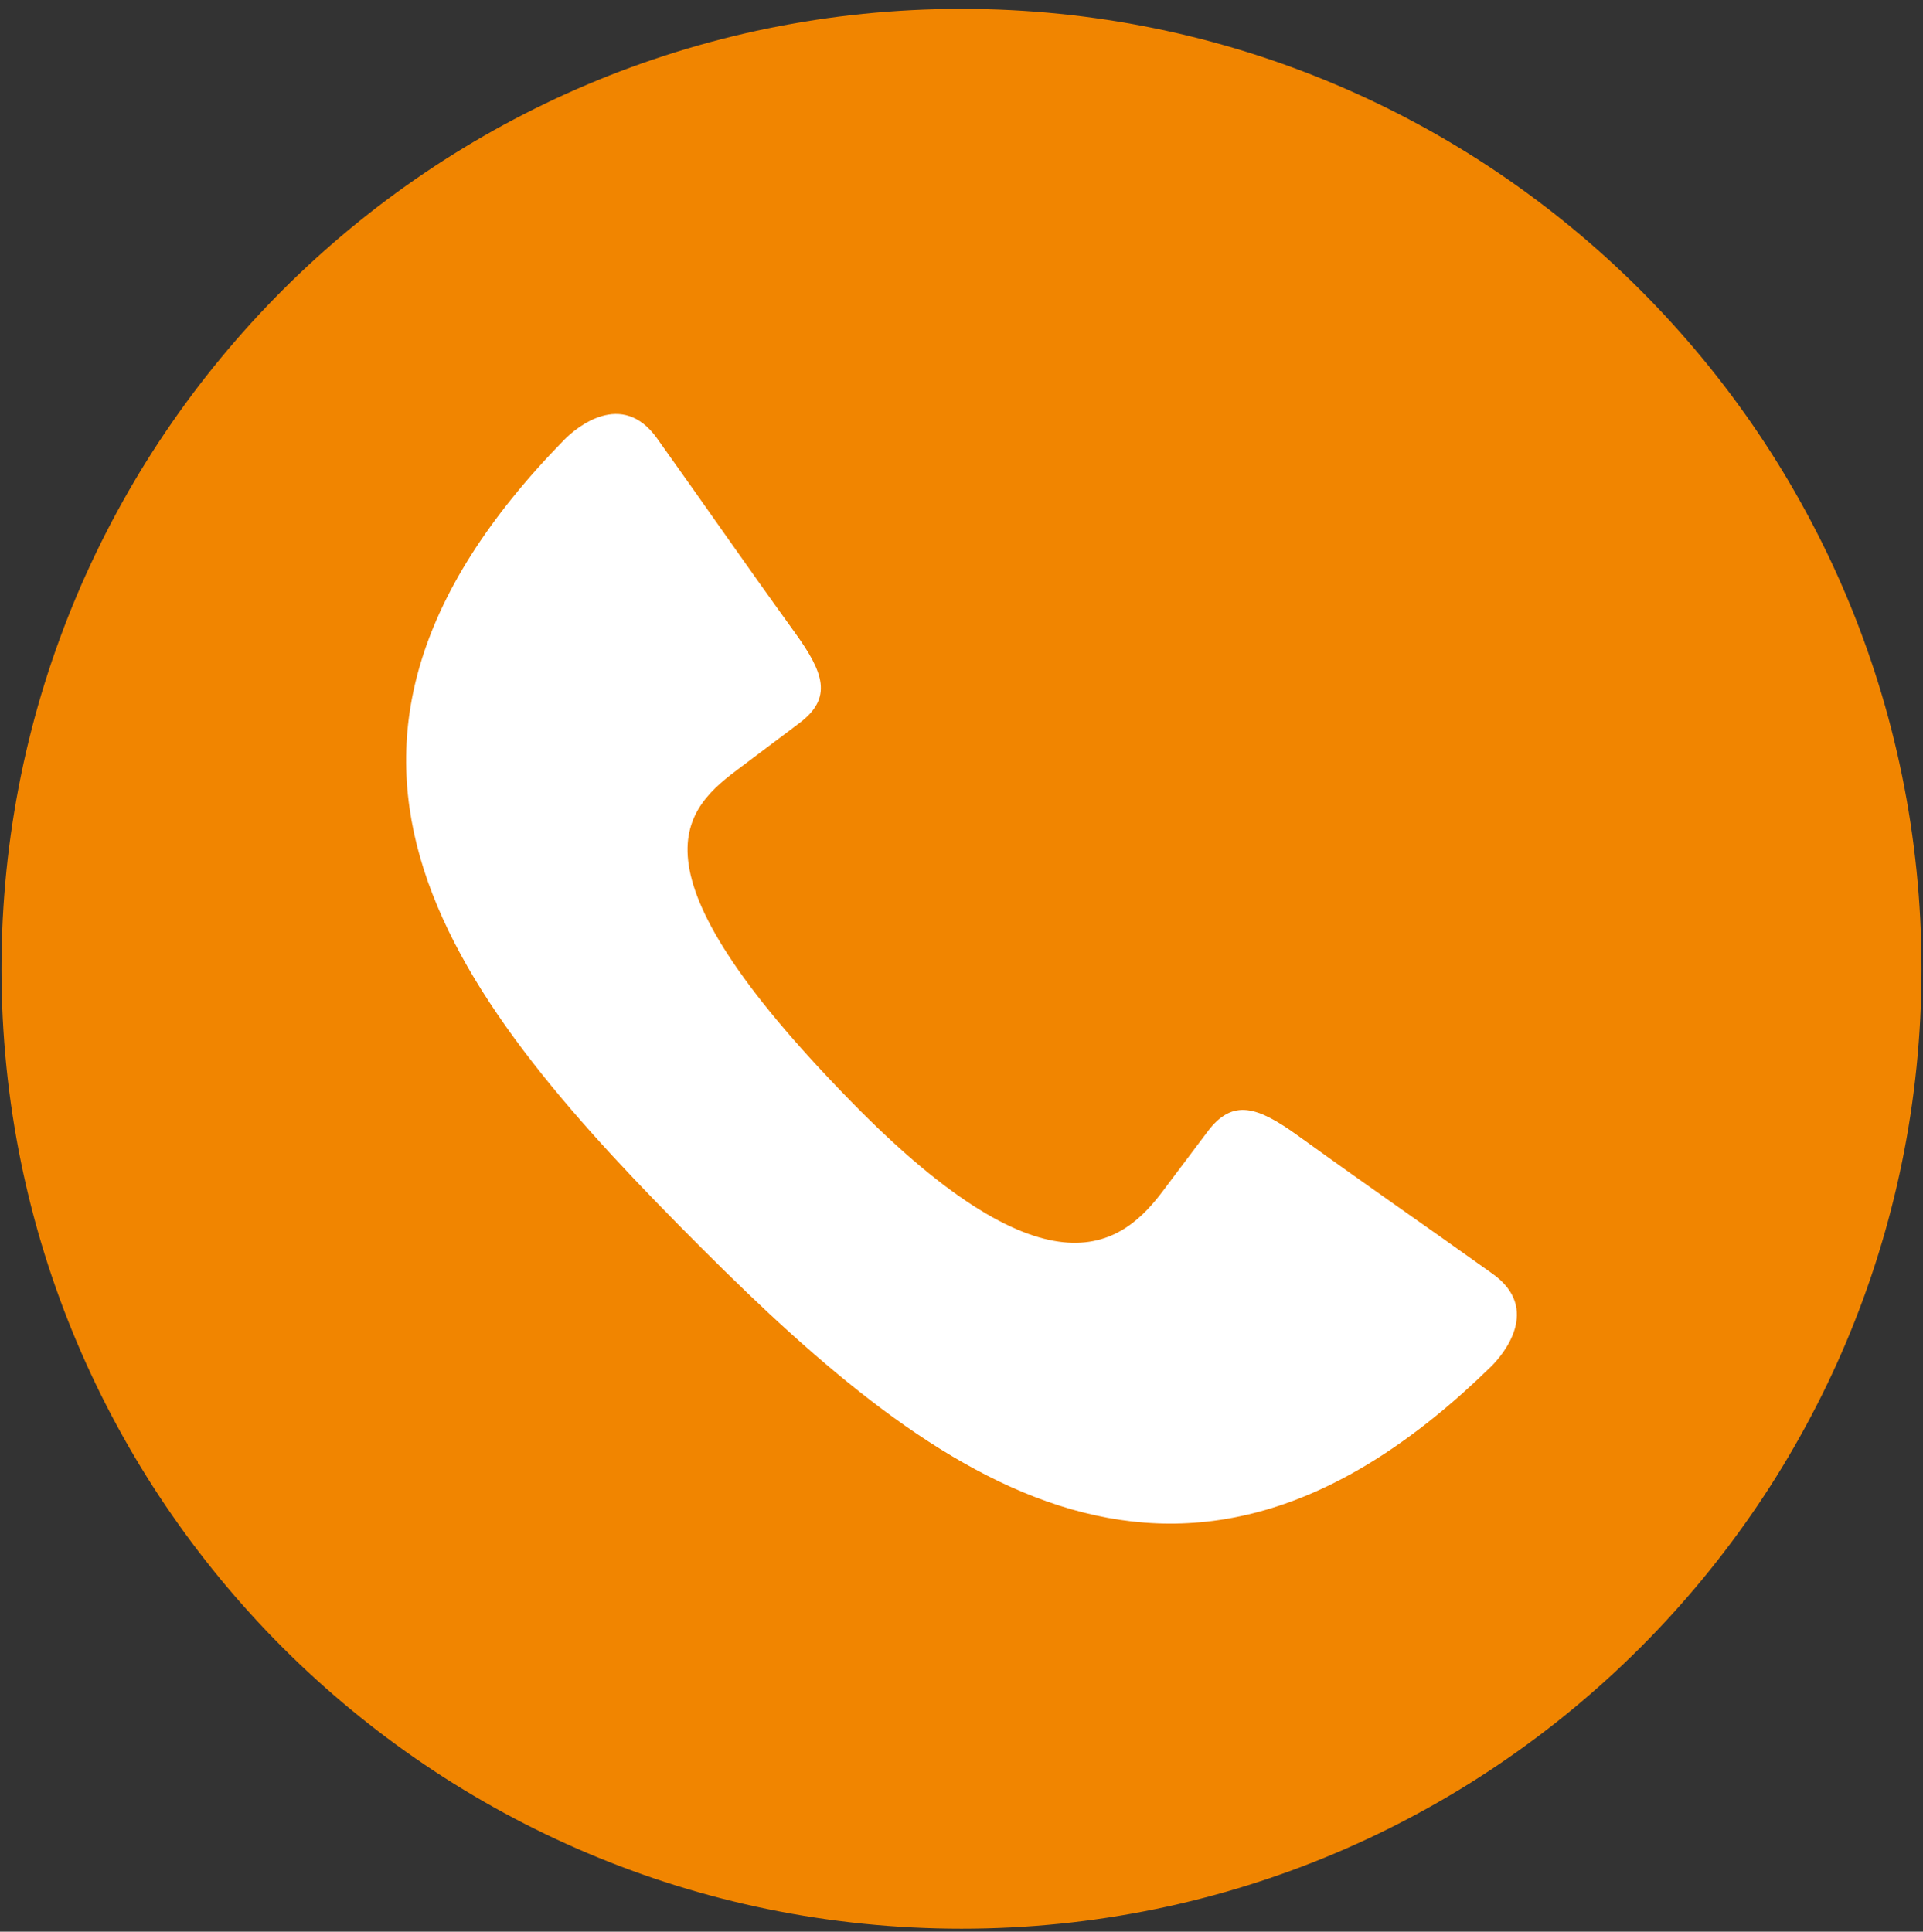
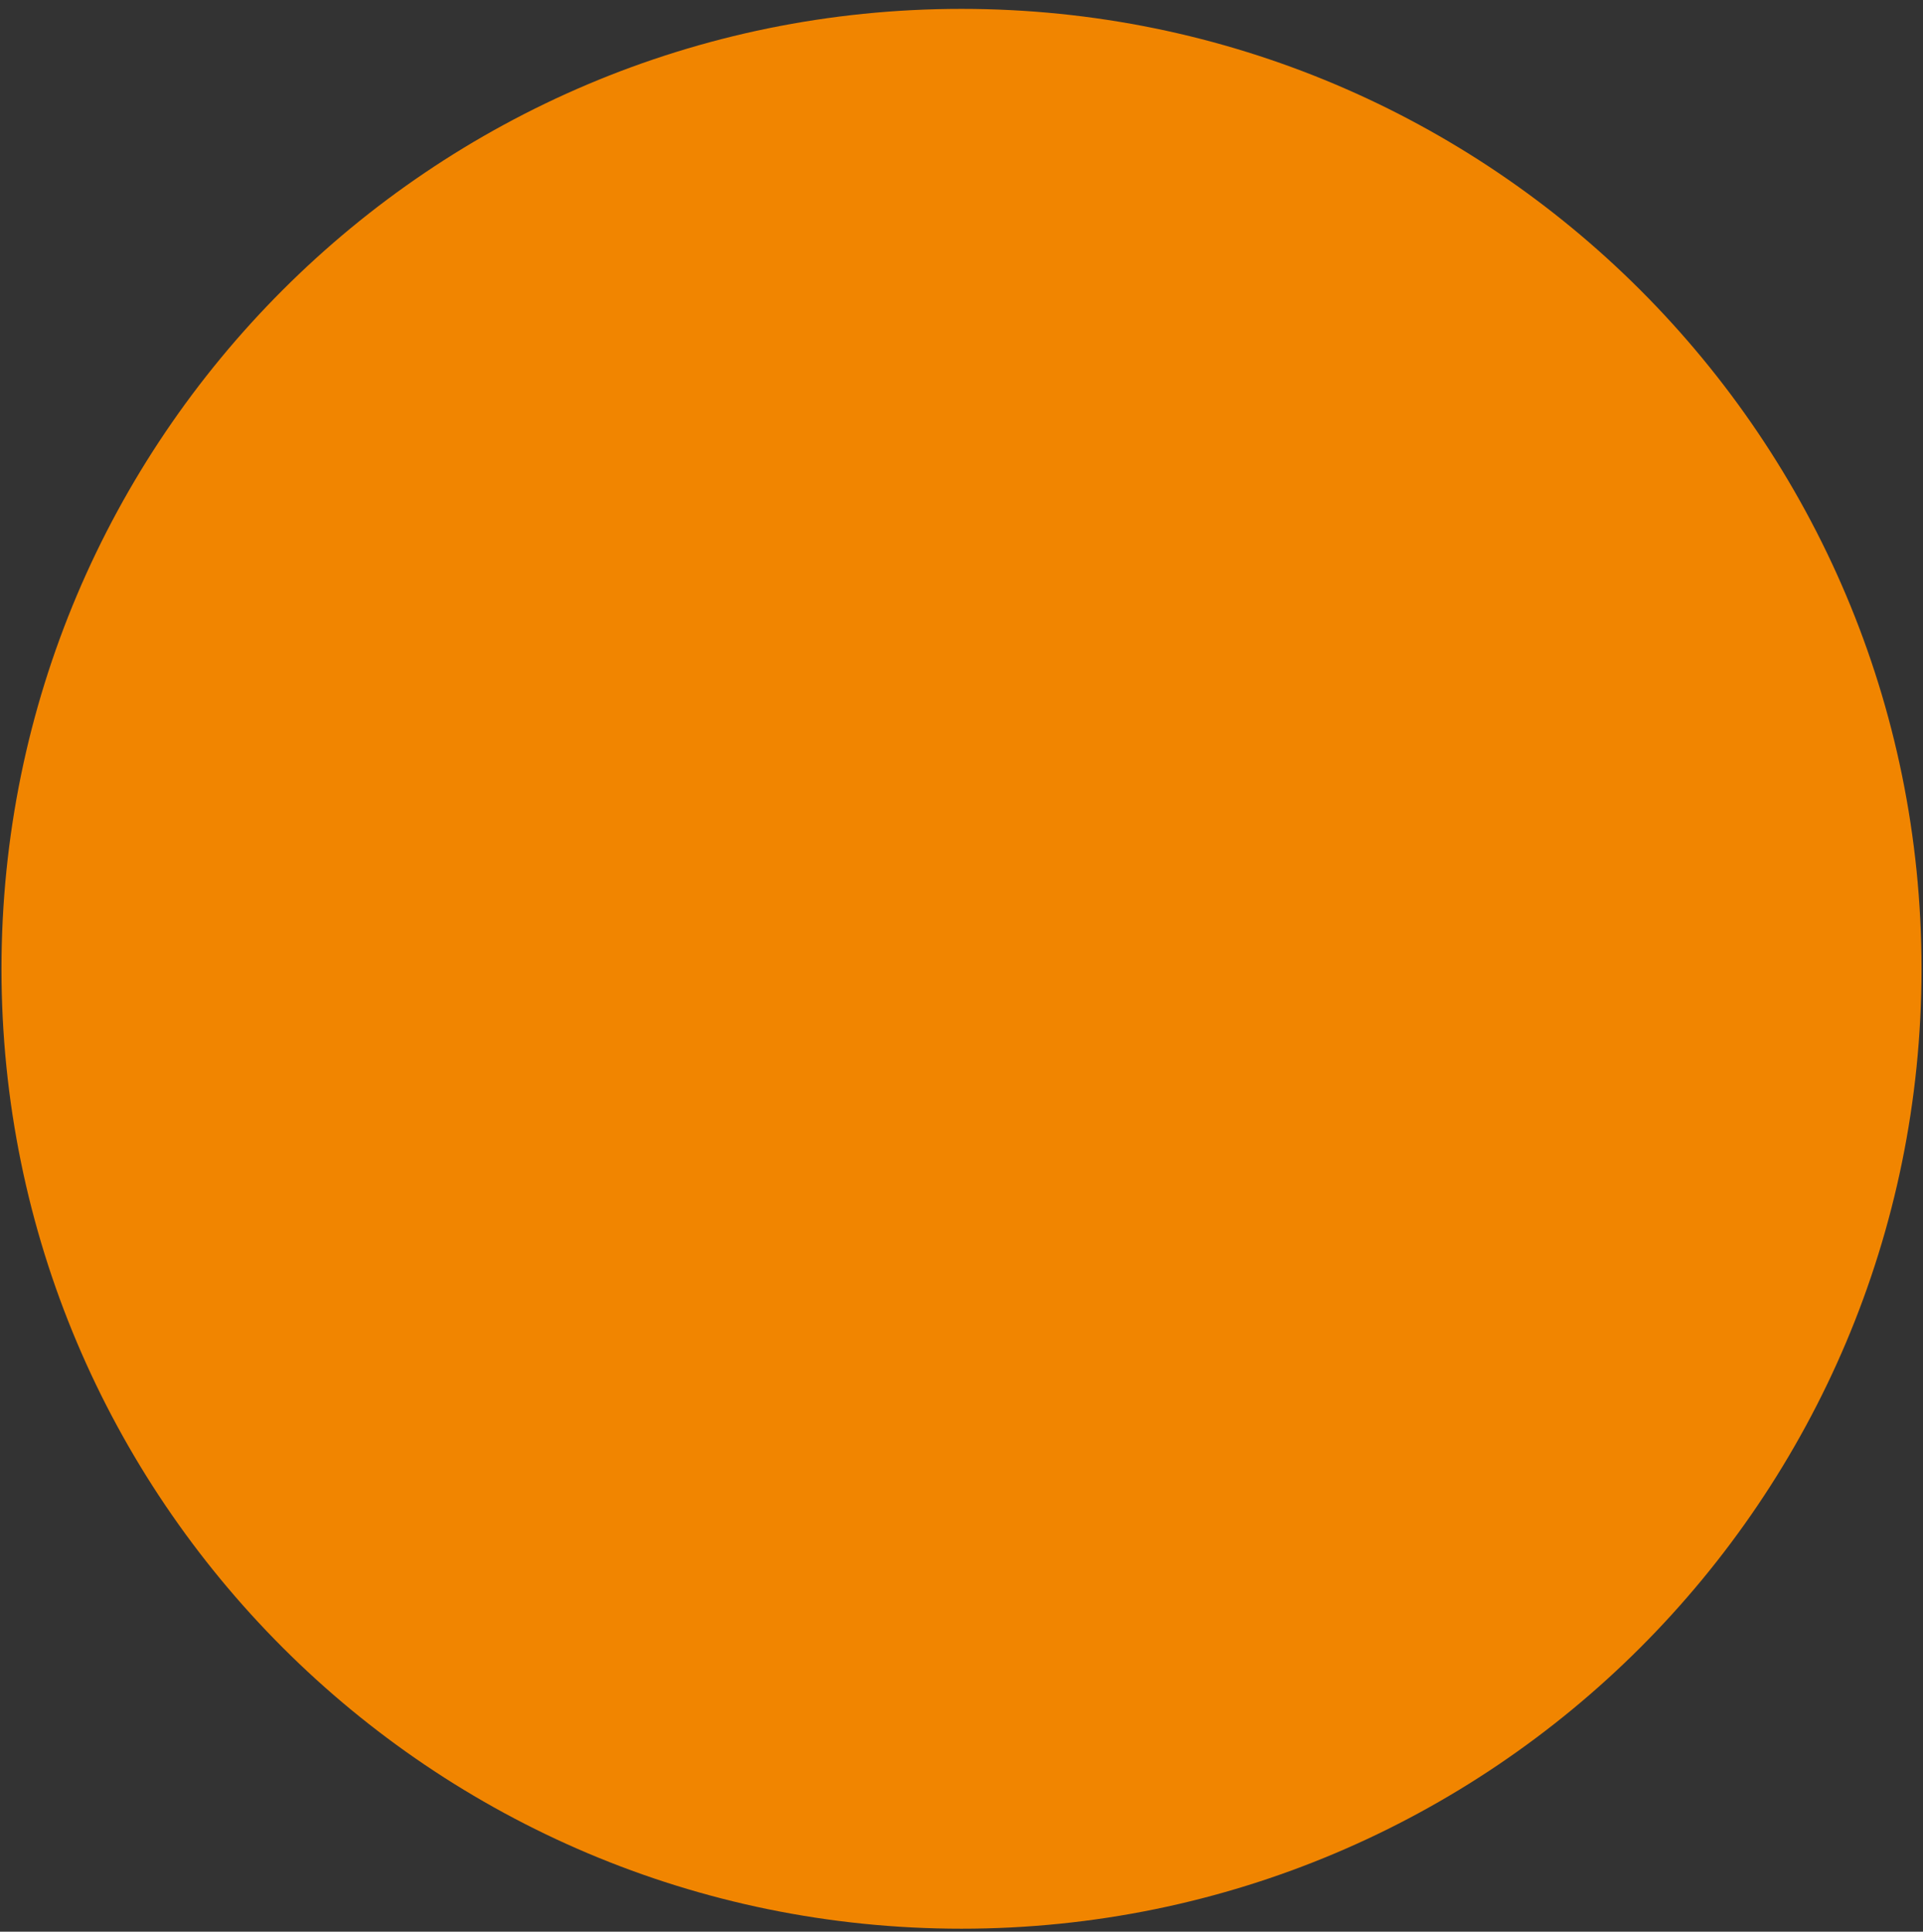
<svg xmlns="http://www.w3.org/2000/svg" width="432" zoomAndPan="magnify" viewBox="0 0 324 325.5" height="434" preserveAspectRatio="xMidYMid meet" version="1.2">
  <rect x="0" y="0" width="324" height="325.5" fill="#333333" stroke="none" />
  <defs>
    <clipPath id="771a3dd420">
      <path d="M 0.25 1.496 L 323.75 1.496 L 323.75 325 L 0.25 325 Z M 0.25 1.496 " />
    </clipPath>
  </defs>
  <g id="75fa376b8f">
    <g clip-rule="nonzero" clip-path="url(#771a3dd420)">
      <path style=" stroke:none;fill-rule:evenodd;fill:#f18500;fill-opacity:1;" d="M 162 1.496 C 251.332 1.496 323.75 73.918 323.75 163.25 C 323.75 252.582 251.332 325 162 325 C 72.664 325 0.25 252.582 0.25 163.25 C 0.25 73.918 72.664 1.496 162 1.496 Z M 162 1.496 " />
    </g>
-     <path style=" stroke:none;fill-rule:evenodd;fill:#ffffff;fill-opacity:1;" d="M 124.863 129.238 C 131.355 124.359 128.164 126.746 134.66 121.867 C 140.348 117.602 138.809 113.367 133.934 106.602 C 123.969 92.77 120.598 87.727 110.688 73.852 C 104.797 65.602 97.098 72.035 95.062 74.113 C 42.867 127.426 76.449 168.551 118.367 210.469 C 158.262 250.367 199.586 280.824 251.223 230.273 C 253.301 228.238 259.734 220.535 251.484 214.648 C 237.605 204.738 232.566 201.367 218.73 191.398 C 211.969 186.527 207.734 184.984 203.465 190.672 C 198.59 197.168 200.977 193.98 196.098 200.469 C 189.426 209.441 177.25 220.227 143.414 185.633 C 104.25 145.602 115.512 136.191 124.863 129.238 Z M 124.863 129.238 " />
  </g>
</svg>